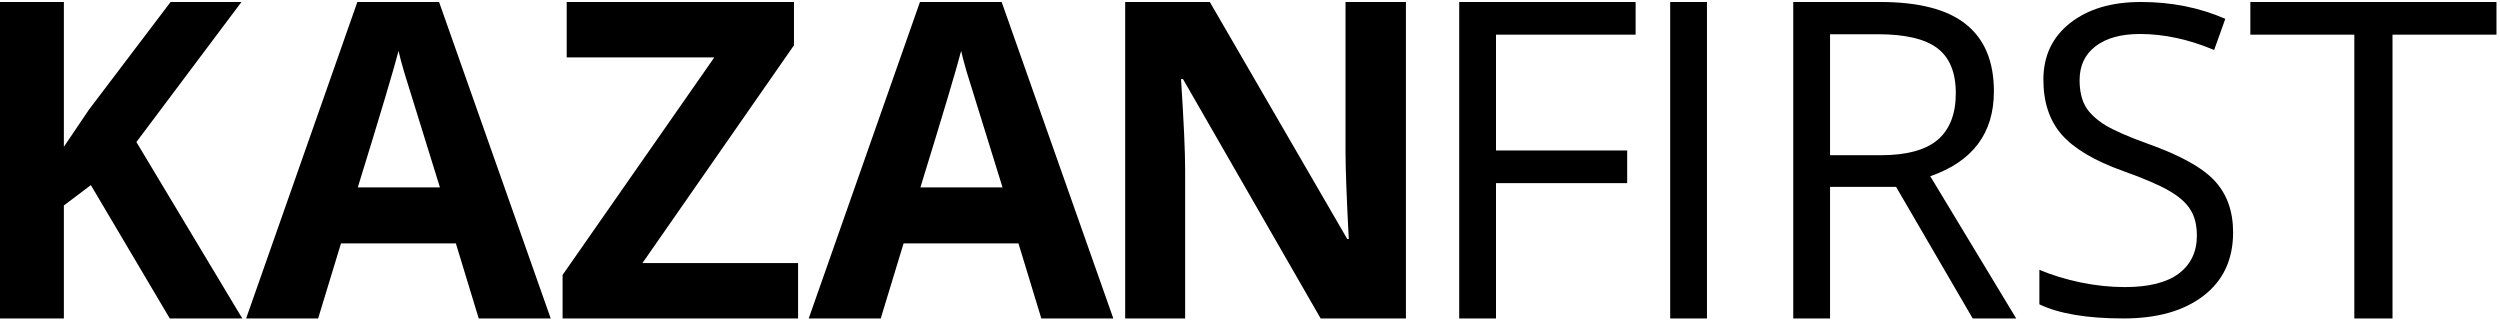
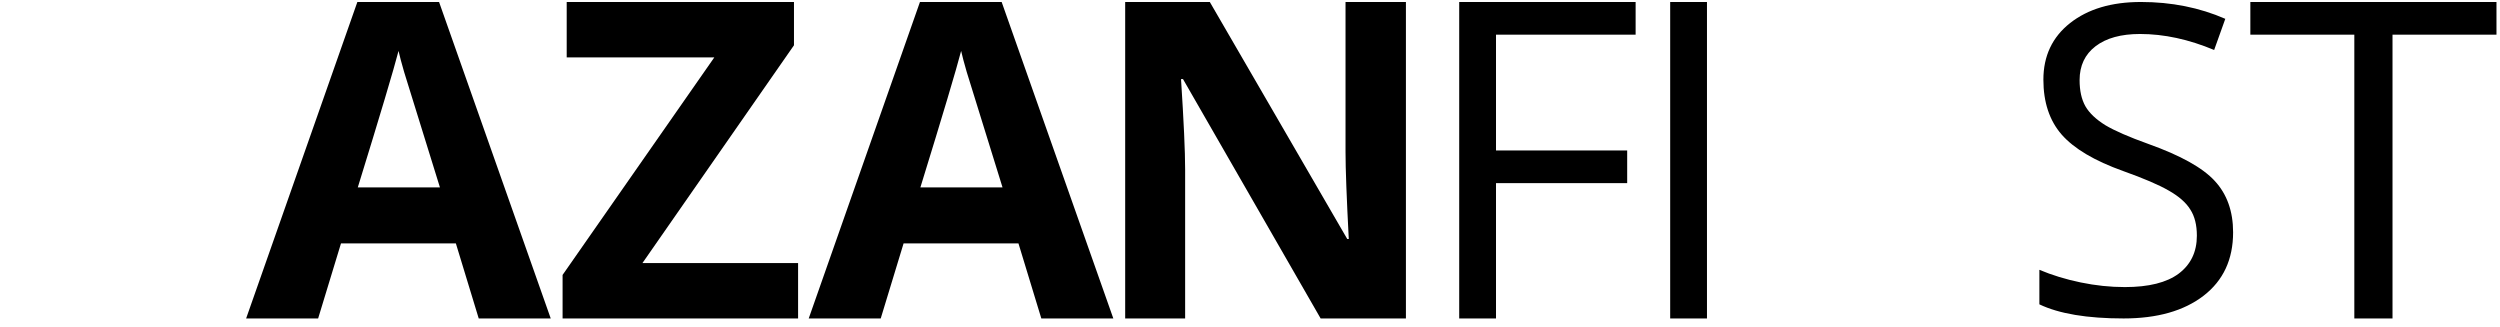
<svg xmlns="http://www.w3.org/2000/svg" width="237" height="31" viewBox="0 0 237 31" fill="none">
  <g clip-path="url(#clip0_7196_101)">
-     <path d="M22.969 30.189H16.094L8.613 17.548L6.055 19.477V30.189H0V0.188H6.055V13.916L8.438 10.387L16.172 0.188H22.891L12.93 13.465L22.969 30.189Z" fill="black" />
    <path d="M45.383 30.189L43.217 23.077H32.325L30.159 30.189H23.333L33.878 0.188H41.623L52.209 30.189H45.383ZM41.705 17.764C39.702 11.319 38.572 7.675 38.313 6.83C38.068 5.985 37.89 5.318 37.781 4.827C37.332 6.571 36.044 10.883 33.919 17.764H41.705Z" fill="black" />
    <path d="M75.659 30.189H53.333V26.064L67.717 5.442H53.723V0.188H75.269V4.292L60.905 24.936H75.659V30.189Z" fill="black" />
    <path d="M98.717 30.189L96.551 23.077H85.659L83.493 30.189H76.667L87.212 0.188H94.957L105.543 30.189H98.717ZM95.039 17.764C93.036 11.319 91.906 7.675 91.647 6.83C91.401 5.985 91.224 5.318 91.115 4.827C90.665 6.571 89.378 10.883 87.253 17.764H95.039Z" fill="black" />
    <path d="M133.281 30.189H125.196L112.146 7.494H111.961C112.221 11.502 112.351 14.361 112.351 16.071V30.189H106.667V0.188H114.69L127.72 22.658H127.864C127.659 18.759 127.556 16.002 127.556 14.388V0.188H133.281V30.189Z" fill="black" />
    <path d="M141.821 30.189H138.333V0.188H155.057V3.287H141.821V14.265H154.257V17.364H141.821V30.189Z" fill="black" />
    <path d="M158.333 30.189V0.188H161.821V30.189H158.333Z" fill="black" />
-     <path d="M173.488 17.712V30.189H170V0.188H178.228C181.908 0.188 184.623 0.893 186.373 2.302C188.138 3.711 189.022 5.831 189.022 8.663C189.022 12.63 187.012 15.312 182.988 16.707L191.135 30.189H187.012L179.747 17.712H173.488ZM173.488 14.716H178.268C180.732 14.716 182.537 14.231 183.687 13.26C184.835 12.275 185.41 10.804 185.41 8.848C185.41 6.864 184.822 5.435 183.645 4.559C182.483 3.684 180.608 3.246 178.023 3.246H173.488V14.716Z" fill="black" />
    <path d="M211.698 22.025C211.698 24.593 210.766 26.596 208.903 28.033C207.04 29.47 204.511 30.189 201.318 30.189C197.858 30.189 195.196 29.743 193.333 28.851V25.578C194.531 26.083 195.835 26.483 197.245 26.775C198.656 27.068 200.055 27.215 201.436 27.215C203.7 27.215 205.403 26.789 206.546 25.937C207.691 25.072 208.263 23.874 208.263 22.344C208.263 21.333 208.058 20.508 207.645 19.869C207.245 19.217 206.568 18.618 205.608 18.073C204.665 17.527 203.22 16.908 201.278 16.216C198.563 15.245 196.62 14.094 195.45 12.763C194.291 11.433 193.713 9.696 193.713 7.554C193.713 5.305 194.558 3.515 196.248 2.184C197.938 0.854 200.173 0.188 202.955 0.188C205.855 0.188 208.523 0.721 210.958 1.785L209.901 4.739C207.493 3.728 205.15 3.222 202.875 3.222C201.078 3.222 199.675 3.608 198.663 4.38C197.653 5.152 197.146 6.223 197.146 7.594C197.146 8.605 197.333 9.437 197.705 10.089C198.078 10.727 198.703 11.319 199.581 11.865C200.473 12.397 201.831 12.989 203.653 13.642C206.713 14.733 208.816 15.904 209.96 17.154C211.118 18.405 211.698 20.029 211.698 22.025Z" fill="black" />
    <path d="M226.81 30.189H223.19V3.287H213.333V0.188H236.666V3.287H226.81V30.189Z" fill="black" />
  </g>
  <defs>
    <clipPath id="clip0_7196_101">
      <rect width="236.667" height="30" fill="white" transform="translate(0 0.188)" />
    </clipPath>
  </defs>
</svg>